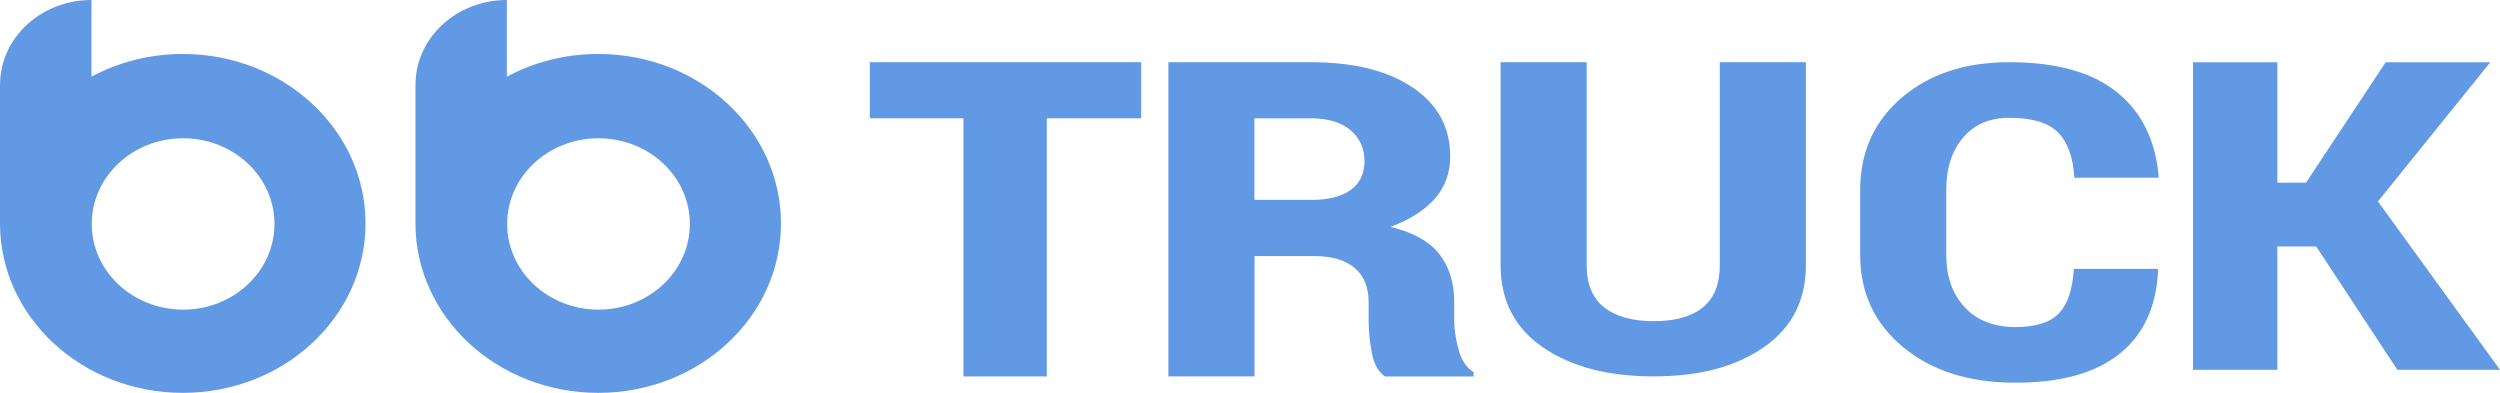
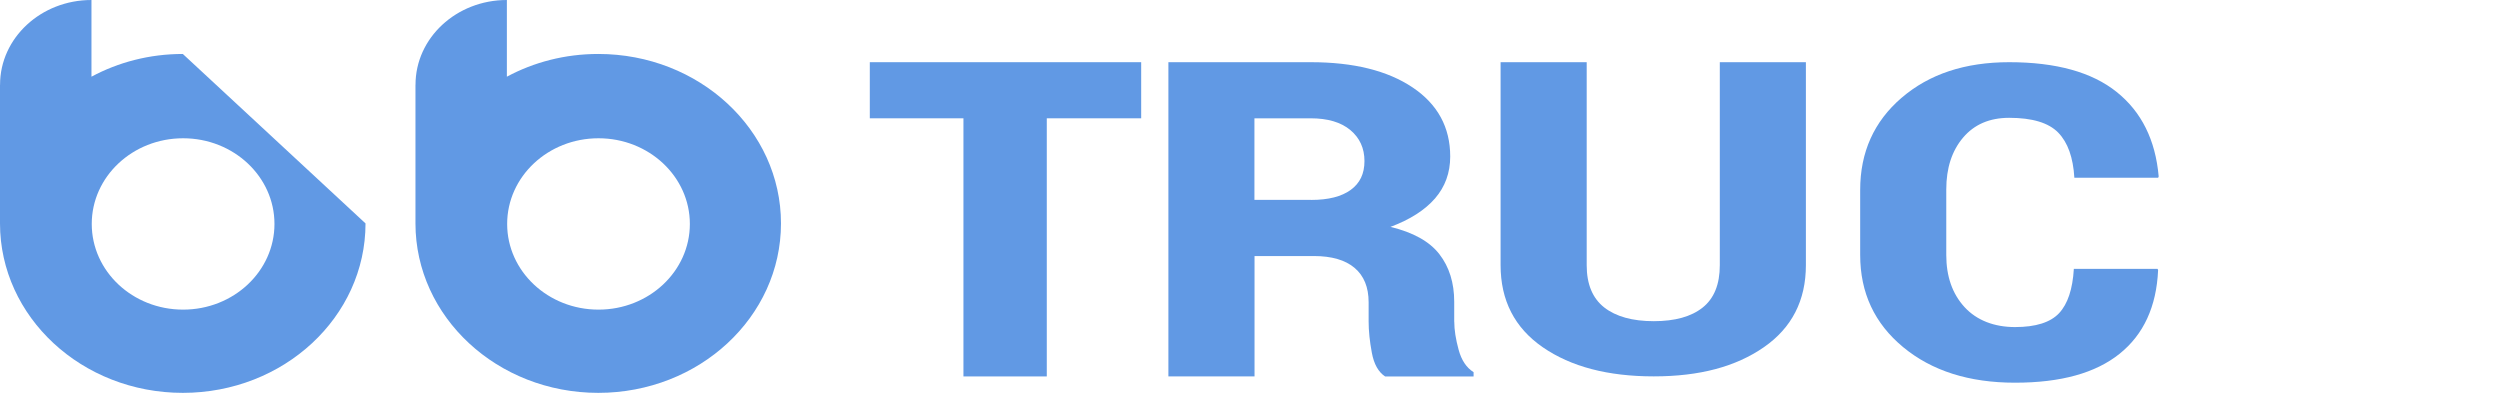
<svg xmlns="http://www.w3.org/2000/svg" width="140" height="22" viewBox="0 0 140 22" fill="none">
  <g clip-path="url(#clip0_1030_221)">
    <path fill-rule="evenodd" clip-rule="evenodd" d="M48.709 6.625H53.953V21.08H58.62V6.625H63.906V3.483H48.709V6.625Z" fill="#6199E4" />
    <path fill-rule="evenodd" clip-rule="evenodd" d="M81.436 18.01V16.899C81.436 15.836 81.158 14.946 80.604 14.233C80.051 13.52 79.136 13.011 77.865 12.706C78.966 12.295 79.798 11.762 80.364 11.109C80.927 10.456 81.212 9.675 81.212 8.764C81.212 7.129 80.508 5.838 79.107 4.897C77.702 3.954 75.799 3.483 73.399 3.483H65.43V21.08H70.254V14.338H73.569C74.573 14.338 75.338 14.56 75.859 15.003C76.381 15.446 76.643 16.087 76.643 16.926V17.989C76.643 18.529 76.704 19.119 76.823 19.753C76.941 20.392 77.191 20.835 77.568 21.083H82.521V20.841C82.121 20.592 81.842 20.173 81.682 19.583C81.522 18.996 81.439 18.472 81.439 18.013L81.436 18.01ZM73.422 11.193H70.248V6.625H73.393C74.35 6.625 75.095 6.844 75.62 7.284C76.147 7.725 76.41 8.303 76.41 9.019C76.41 9.734 76.154 10.259 75.642 10.633C75.13 11.007 74.391 11.196 73.422 11.196V11.193Z" fill="#6199E4" />
    <path fill-rule="evenodd" clip-rule="evenodd" d="M96.309 14.85C96.309 15.923 95.989 16.713 95.349 17.223C94.709 17.732 93.798 17.986 92.611 17.986C91.424 17.986 90.493 17.729 89.837 17.217C89.184 16.704 88.855 15.917 88.855 14.853V3.483H84.033V14.847C84.033 16.824 84.82 18.358 86.394 19.445C87.968 20.532 90.038 21.077 92.611 21.077C95.183 21.077 97.205 20.532 98.776 19.445C100.343 18.358 101.13 16.824 101.13 14.847V3.483H96.309V14.847V14.85Z" fill="#6199E4" />
    <path fill-rule="evenodd" clip-rule="evenodd" d="M106.486 5.478C104.941 6.808 104.17 8.527 104.17 10.636V14.278C104.17 16.396 104.973 18.115 106.579 19.442C108.185 20.769 110.271 21.431 112.84 21.431C115.409 21.431 117.348 20.892 118.695 19.813C120.039 18.735 120.762 17.175 120.854 15.129L120.826 15.057H116.135C116.068 16.192 115.793 17.019 115.31 17.537C114.824 18.055 114.001 18.316 112.843 18.316C111.685 18.316 110.703 17.944 110.018 17.202C109.334 16.459 108.991 15.485 108.991 14.278V10.612C108.991 9.414 109.305 8.447 109.932 7.707C110.559 6.967 111.42 6.598 112.514 6.598C113.806 6.598 114.721 6.874 115.259 7.425C115.796 7.976 116.097 8.818 116.164 9.953H120.858L120.886 9.881C120.707 7.835 119.92 6.26 118.532 5.149C117.143 4.038 115.137 3.483 112.514 3.483C110.041 3.483 108.032 4.148 106.489 5.478H106.486Z" fill="#6199E4" />
-     <path fill-rule="evenodd" clip-rule="evenodd" d="M133.166 11.28L139.456 3.486H133.598L129.138 10.229H127.532V3.486H122.807V20.709H127.532V13.802H129.708L134.254 20.709H140L133.166 11.28Z" fill="#6199E4" />
-     <path fill-rule="evenodd" clip-rule="evenodd" d="M10.238 3.022C8.373 3.022 6.626 3.486 5.122 4.295V0C2.294 0 0 2.127 0.003 4.747H0V12.511C0.003 17.753 4.585 22 10.238 22C15.891 22 20.469 17.753 20.469 12.511C20.469 7.269 15.888 3.022 10.238 3.022ZM10.254 17.339C7.429 17.339 5.138 15.192 5.138 12.541C5.138 9.89 7.429 7.743 10.254 7.743C13.079 7.743 15.37 9.89 15.37 12.541C15.37 15.192 13.079 17.339 10.254 17.339Z" fill="#6199E4" />
+     <path fill-rule="evenodd" clip-rule="evenodd" d="M10.238 3.022C8.373 3.022 6.626 3.486 5.122 4.295V0C2.294 0 0 2.127 0.003 4.747H0V12.511C0.003 17.753 4.585 22 10.238 22C15.891 22 20.469 17.753 20.469 12.511ZM10.254 17.339C7.429 17.339 5.138 15.192 5.138 12.541C5.138 9.89 7.429 7.743 10.254 7.743C13.079 7.743 15.37 9.89 15.37 12.541C15.37 15.192 13.079 17.339 10.254 17.339Z" fill="#6199E4" />
    <path fill-rule="evenodd" clip-rule="evenodd" d="M33.5 3.022C31.635 3.022 29.888 3.486 28.385 4.295V0C25.556 0 23.266 2.127 23.269 4.747H23.266V12.511C23.269 17.753 27.85 22 33.504 22C39.157 22 43.735 17.753 43.735 12.511C43.735 7.269 39.154 3.022 33.504 3.022H33.5ZM33.516 17.339C30.691 17.339 28.401 15.192 28.401 12.541C28.401 9.89 30.691 7.743 33.516 7.743C36.341 7.743 38.632 9.89 38.632 12.541C38.632 15.192 36.341 17.339 33.516 17.339Z" fill="#6199E4" />
  </g>
  <defs>
    <clipPath id="clip0_1030_221">
      <rect width="140" height="22" fill="white" />
    </clipPath>
  </defs>
</svg>